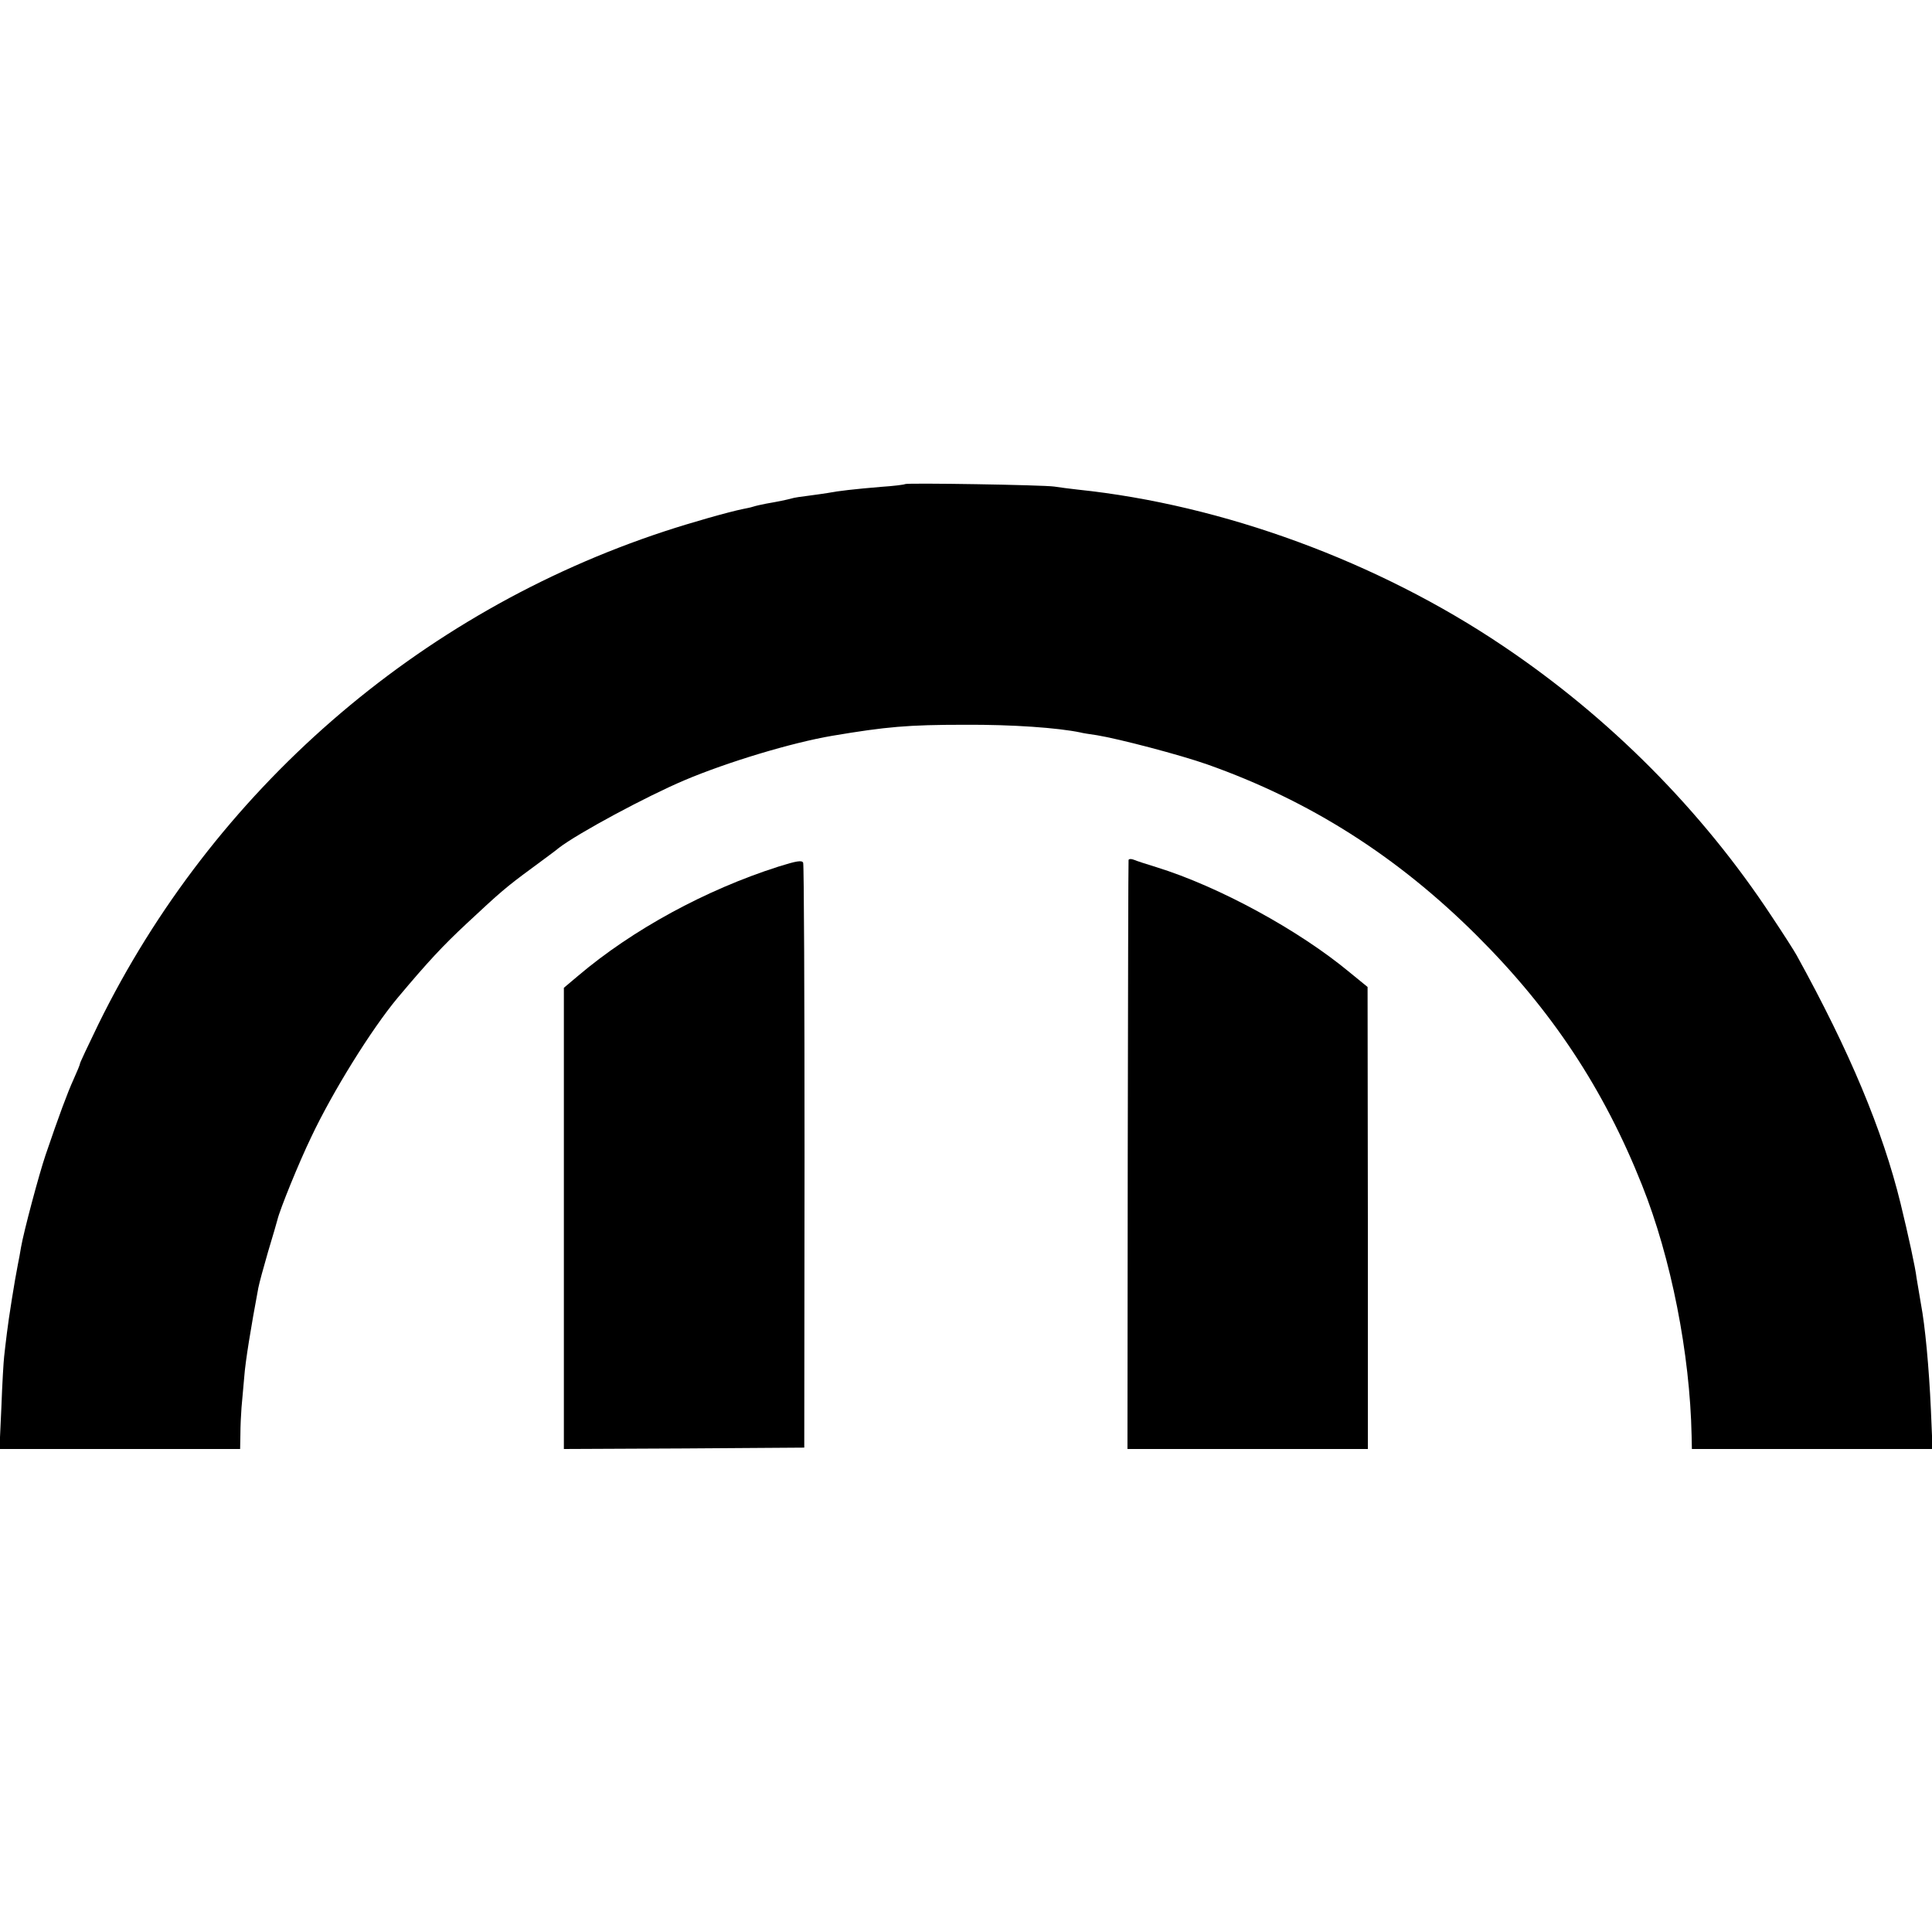
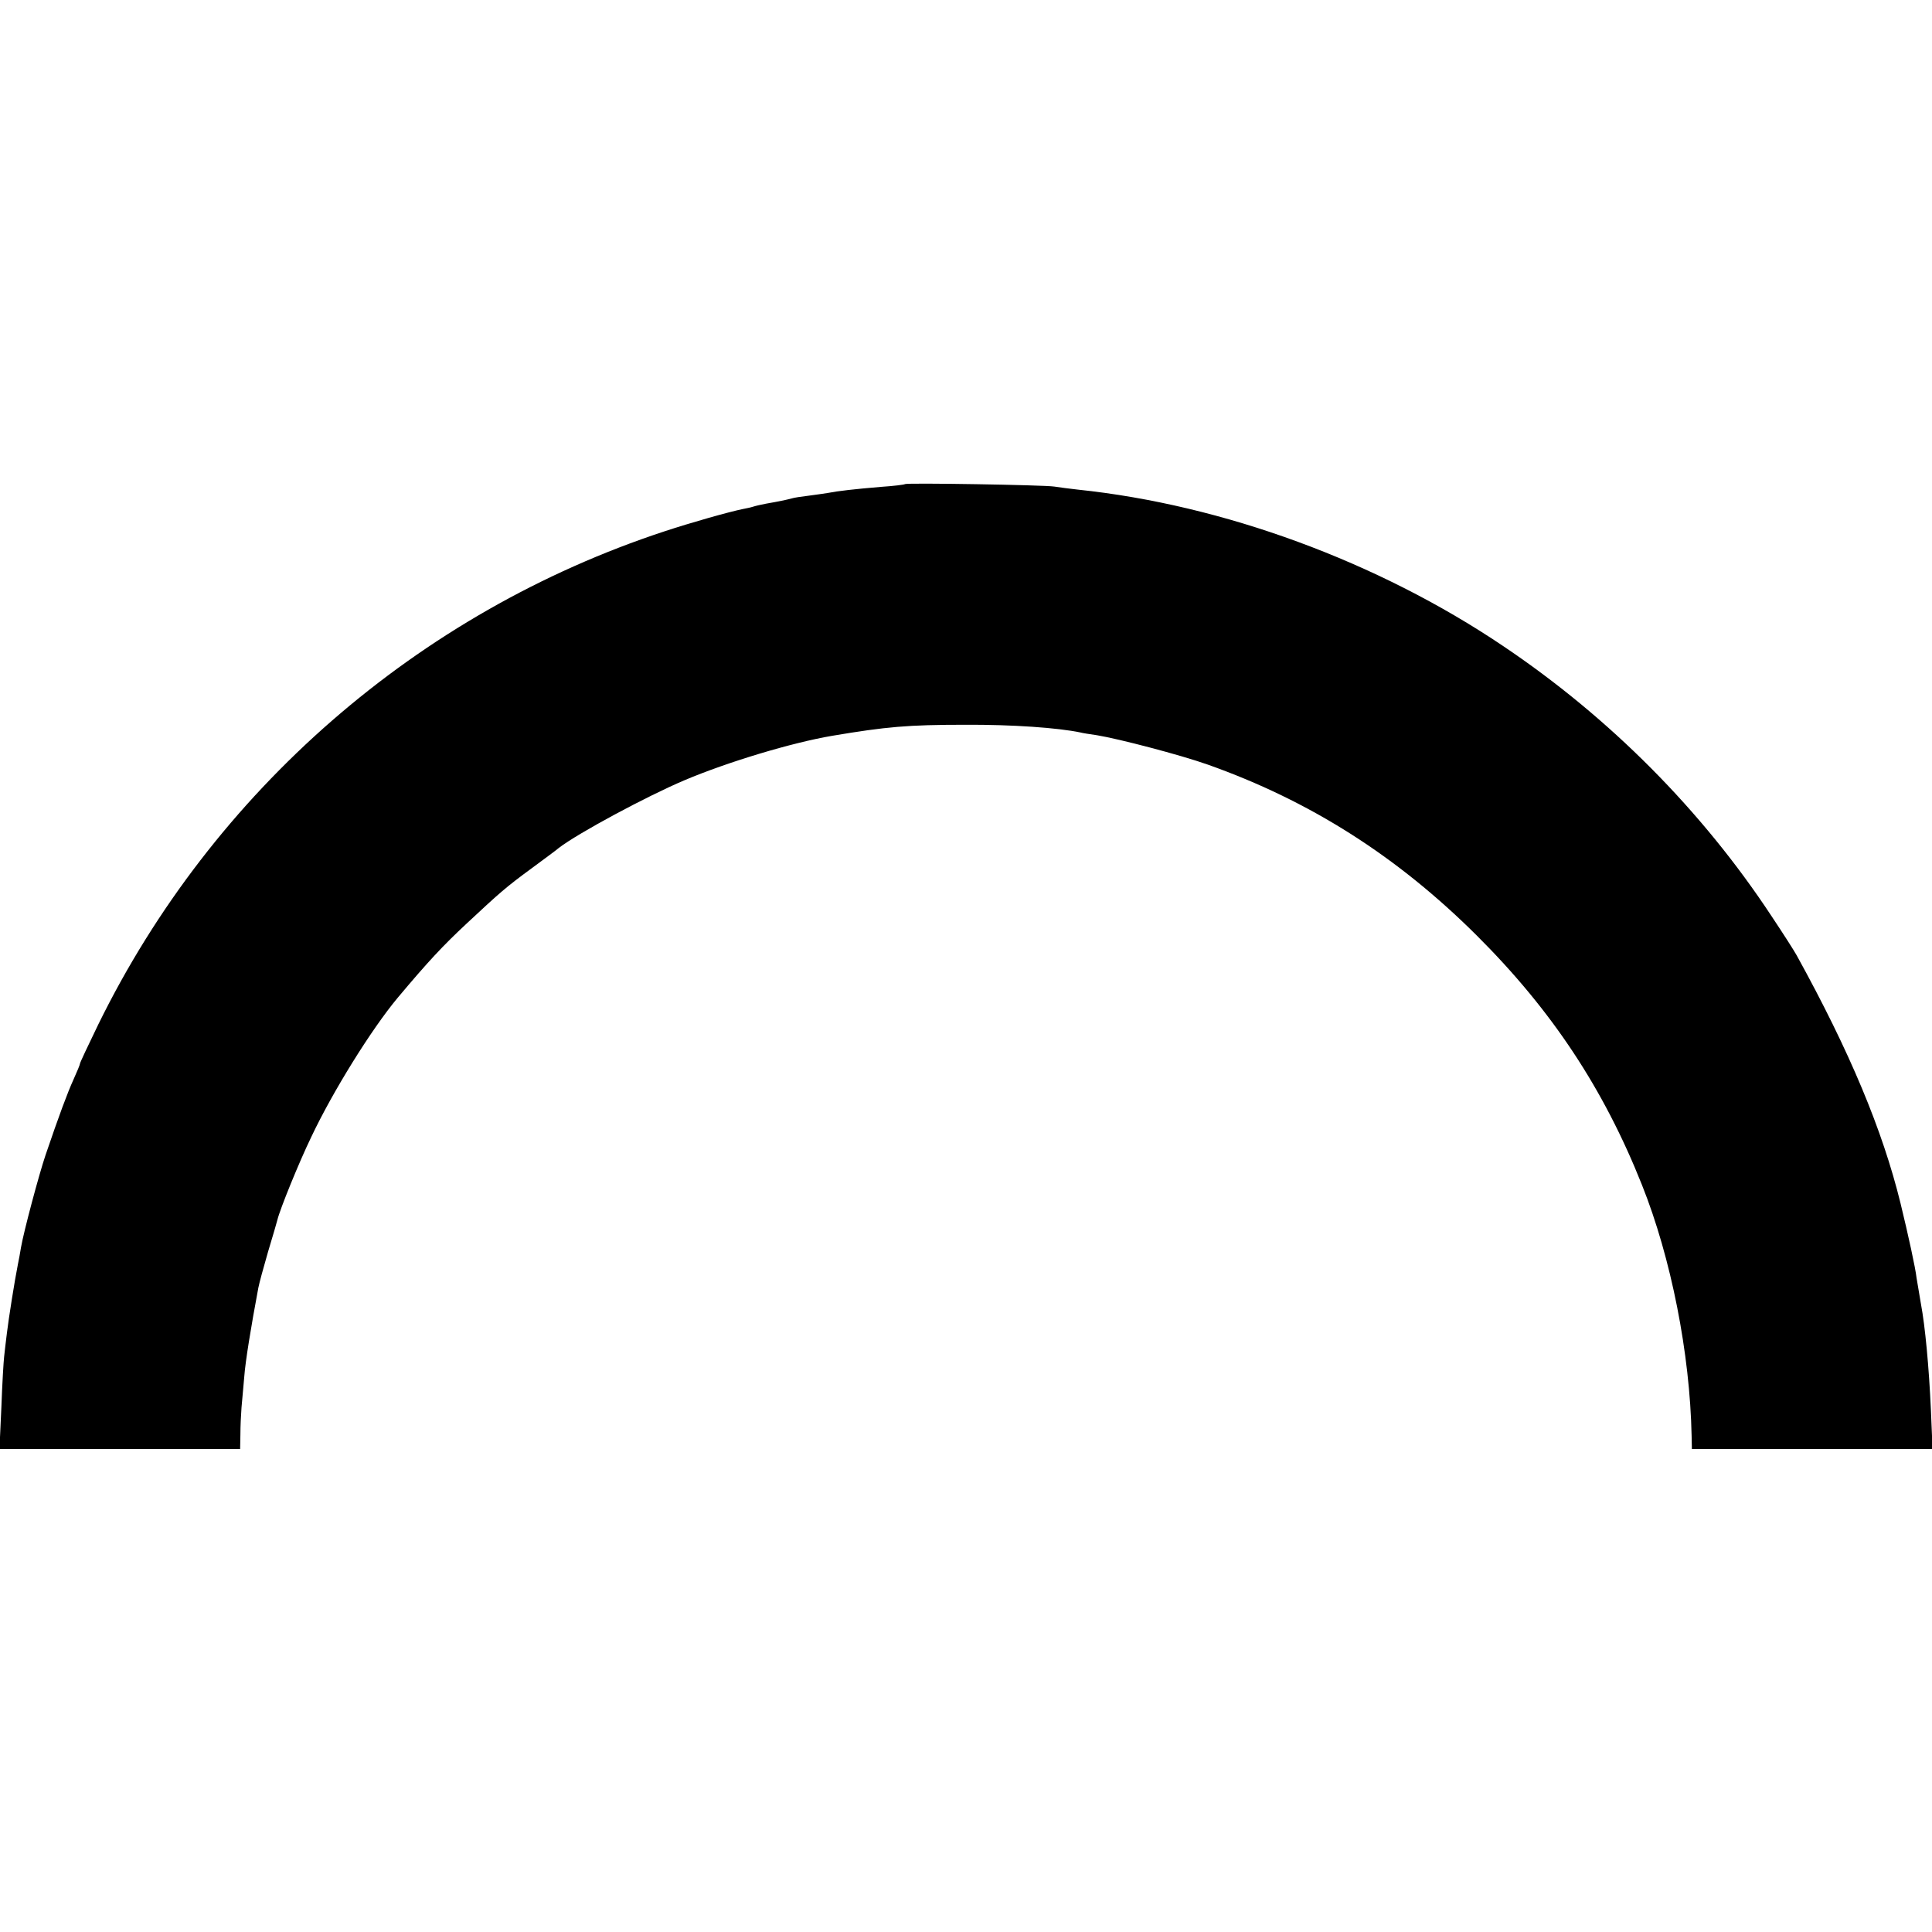
<svg xmlns="http://www.w3.org/2000/svg" version="1.0" width="700pt" height="700pt" viewBox="0 0 700 700" preserveAspectRatio="xMidYMid meet">
  <g transform="translate(0,700) scale(0.1,-0.1)" fill="#000000" stroke="none">
    <path d="M3279 5246 c-2 -2 -41 -7 -87 -10 -95 -8 -157 -15 -192 -22 -14 -2 -45 -7 -70 -10 -25 -3 -53 -7 -62 -10 -18 -5 -47 -11 -93 -19 -16 -3 -38 -8 -47 -11 -9 -3 -25 -6 -35 -8 -54 -11 -191 -50 -285 -81 -894 -294 -1637 -941 -2052 -1787 -36 -74 -66 -138 -66 -141 0 -4 -11 -30 -24 -59 -21 -46 -52 -129 -101 -273 -24 -71 -79 -277 -89 -335 -3 -19 -8 -46 -11 -60 -12 -60 -34 -199 -40 -250 -4 -30 -8 -68 -10 -85 -2 -16 -7 -99 -10 -183 l-7 -152 436 0 436 0 1 53 c0 28 2 72 4 97 2 25 7 75 10 112 4 55 24 178 51 322 3 16 19 75 35 130 17 56 32 108 34 116 9 38 78 208 123 301 77 163 217 389 313 504 110 131 162 187 251 270 120 112 143 132 233 198 50 37 95 70 100 75 69 53 316 186 455 245 156 66 388 136 535 161 196 33 275 40 480 40 174 1 339 -11 420 -28 6 -2 33 -6 60 -10 79 -13 301 -71 400 -106 370 -131 687 -332 976 -620 272 -271 460 -556 598 -903 106 -265 174 -612 180 -909 l1 -48 436 0 436 0 -6 142 c-7 155 -21 304 -36 383 -5 28 -12 70 -16 95 -4 36 -30 155 -58 270 -65 265 -184 550 -376 898 -8 15 -49 79 -91 142 -253 384 -587 720 -974 980 -453 305 -1013 511 -1540 566 -27 3 -66 8 -85 11 -39 6 -535 14 -541 9z" />
-     <path d="M2820 3860 c-263 -84 -528 -228 -726 -396 l-51 -43 0 -835 0 -836 436 2 435 3 1 1053 c0 579 -2 1059 -5 1066 -4 10 -23 7 -90 -14z" />
-     <path d="M4089 3884 c-1 -5 -2 -487 -3 -1072 l-1 -1062 436 0 435 0 0 837 -1 837 -65 53 c-184 153 -474 311 -700 381 -36 11 -73 23 -82 27 -10 4 -18 3 -19 -1z" />
  </g>
</svg>